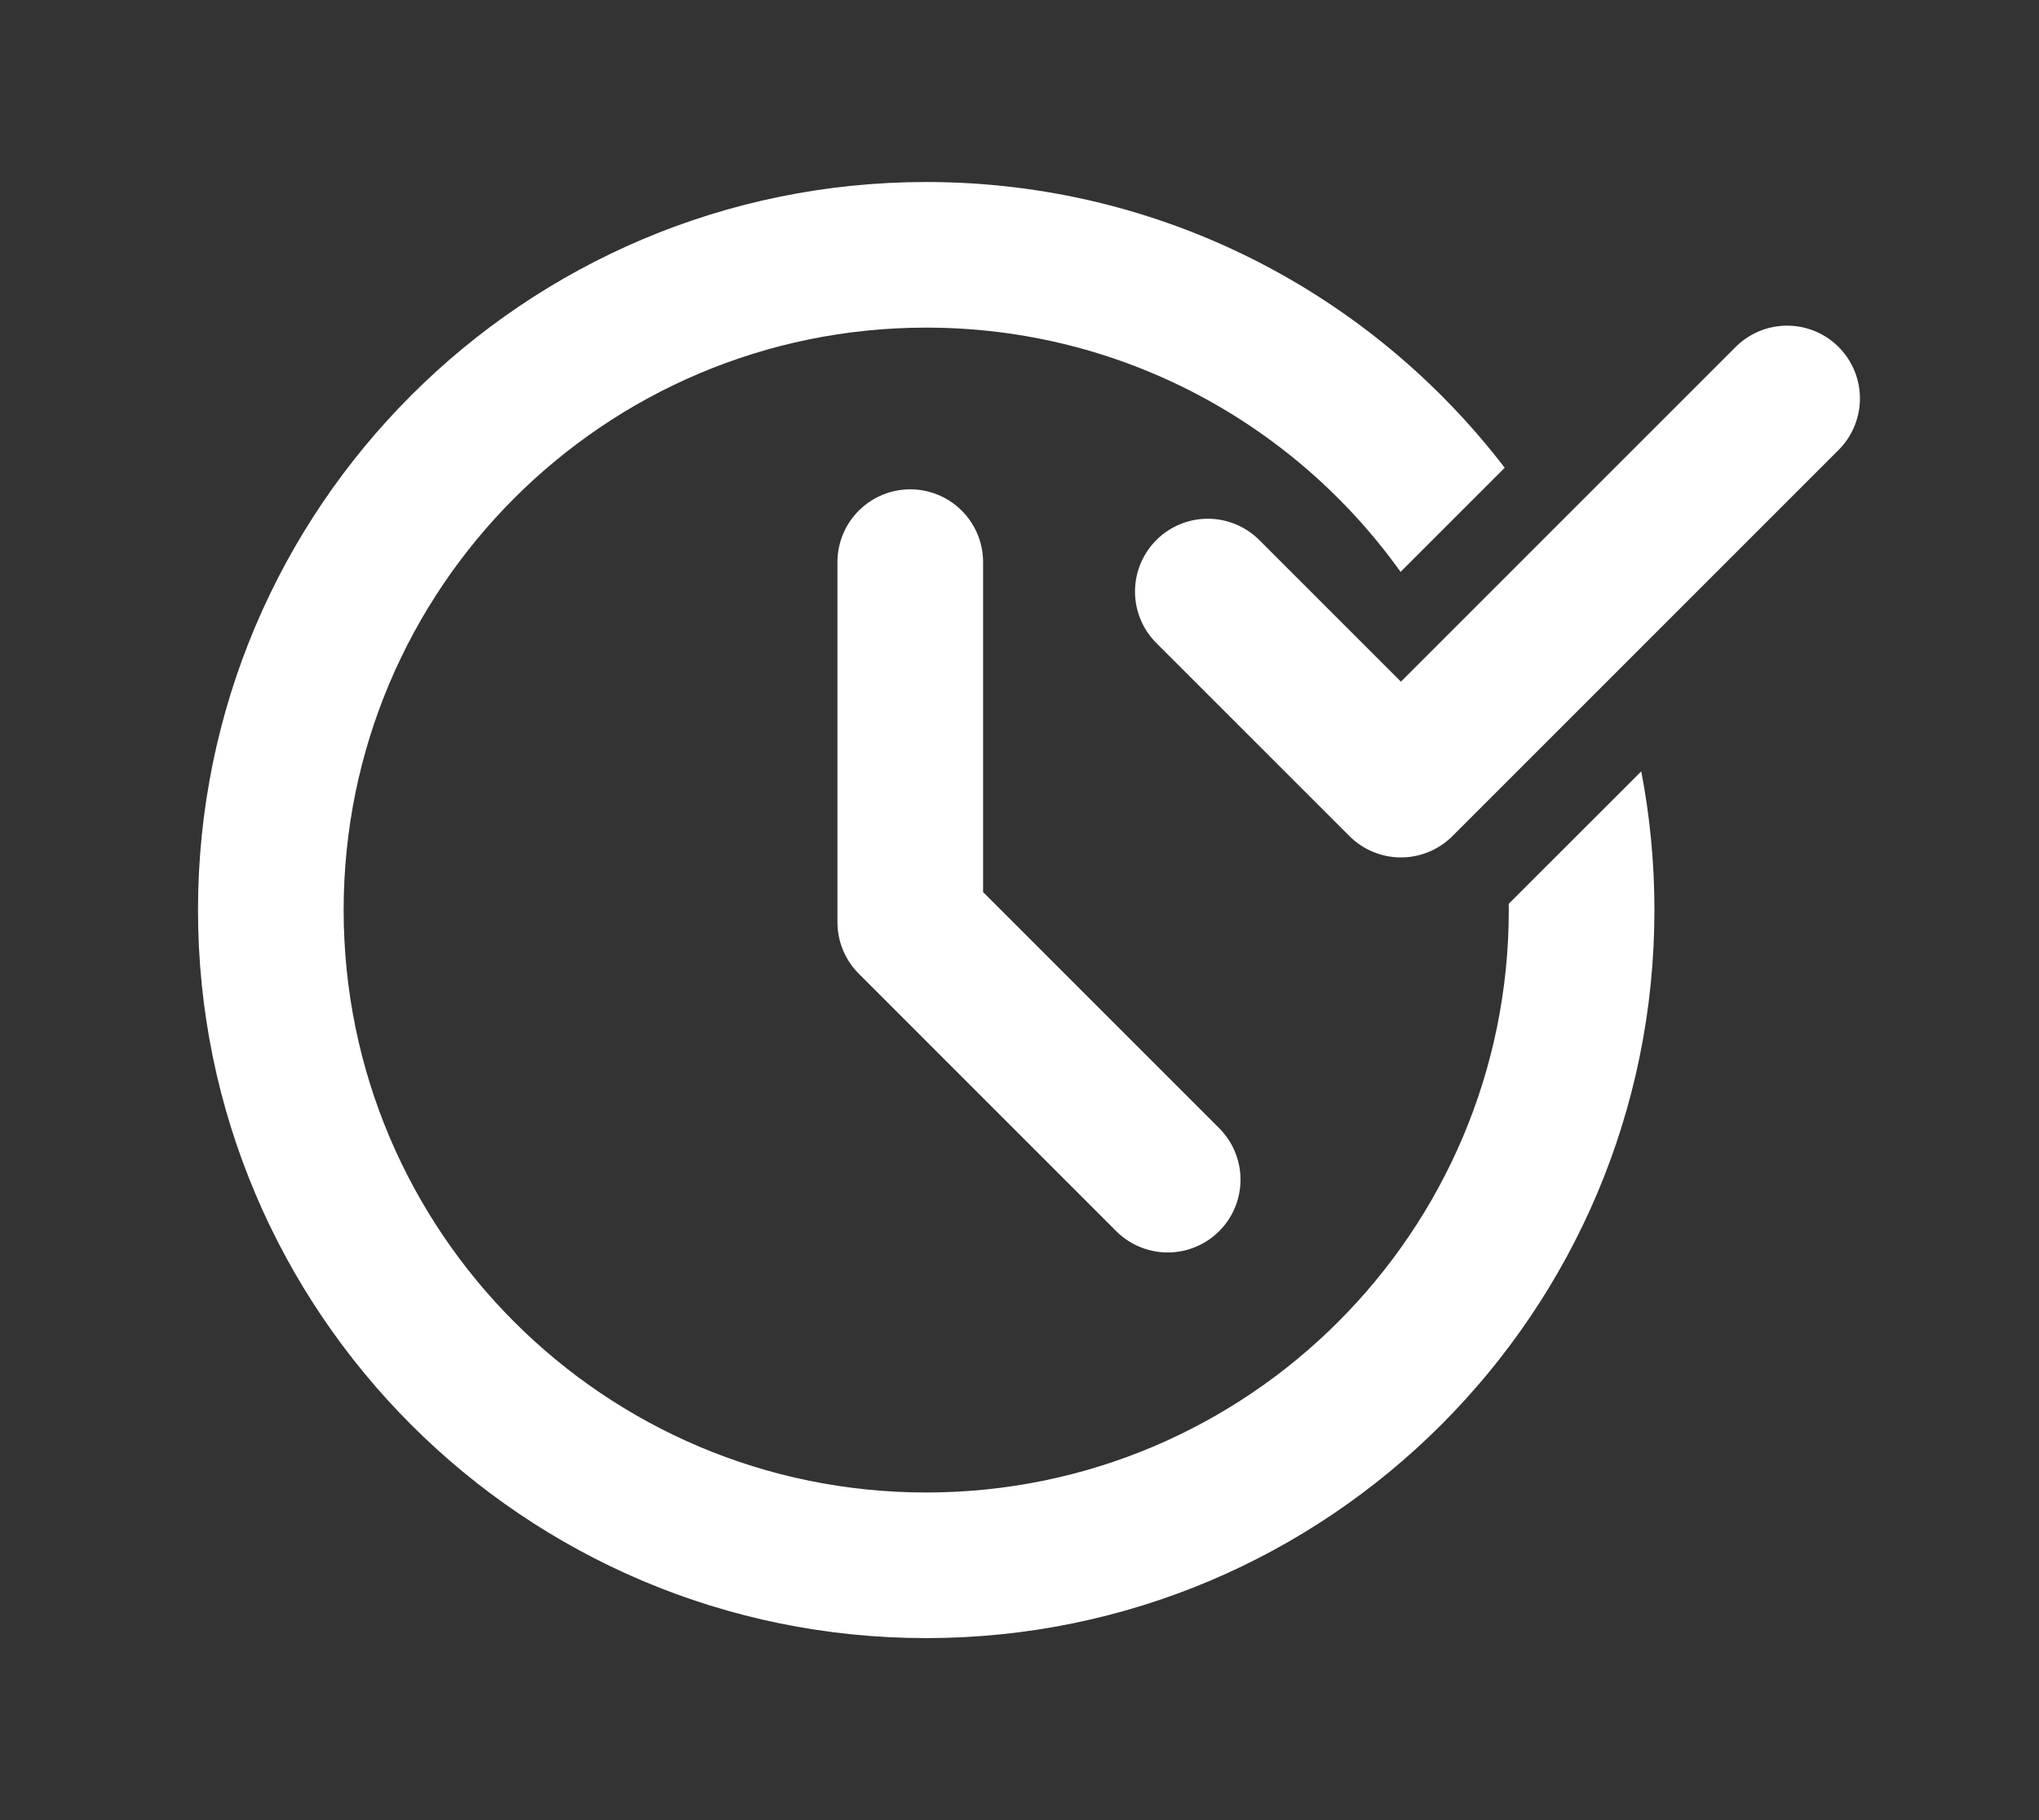
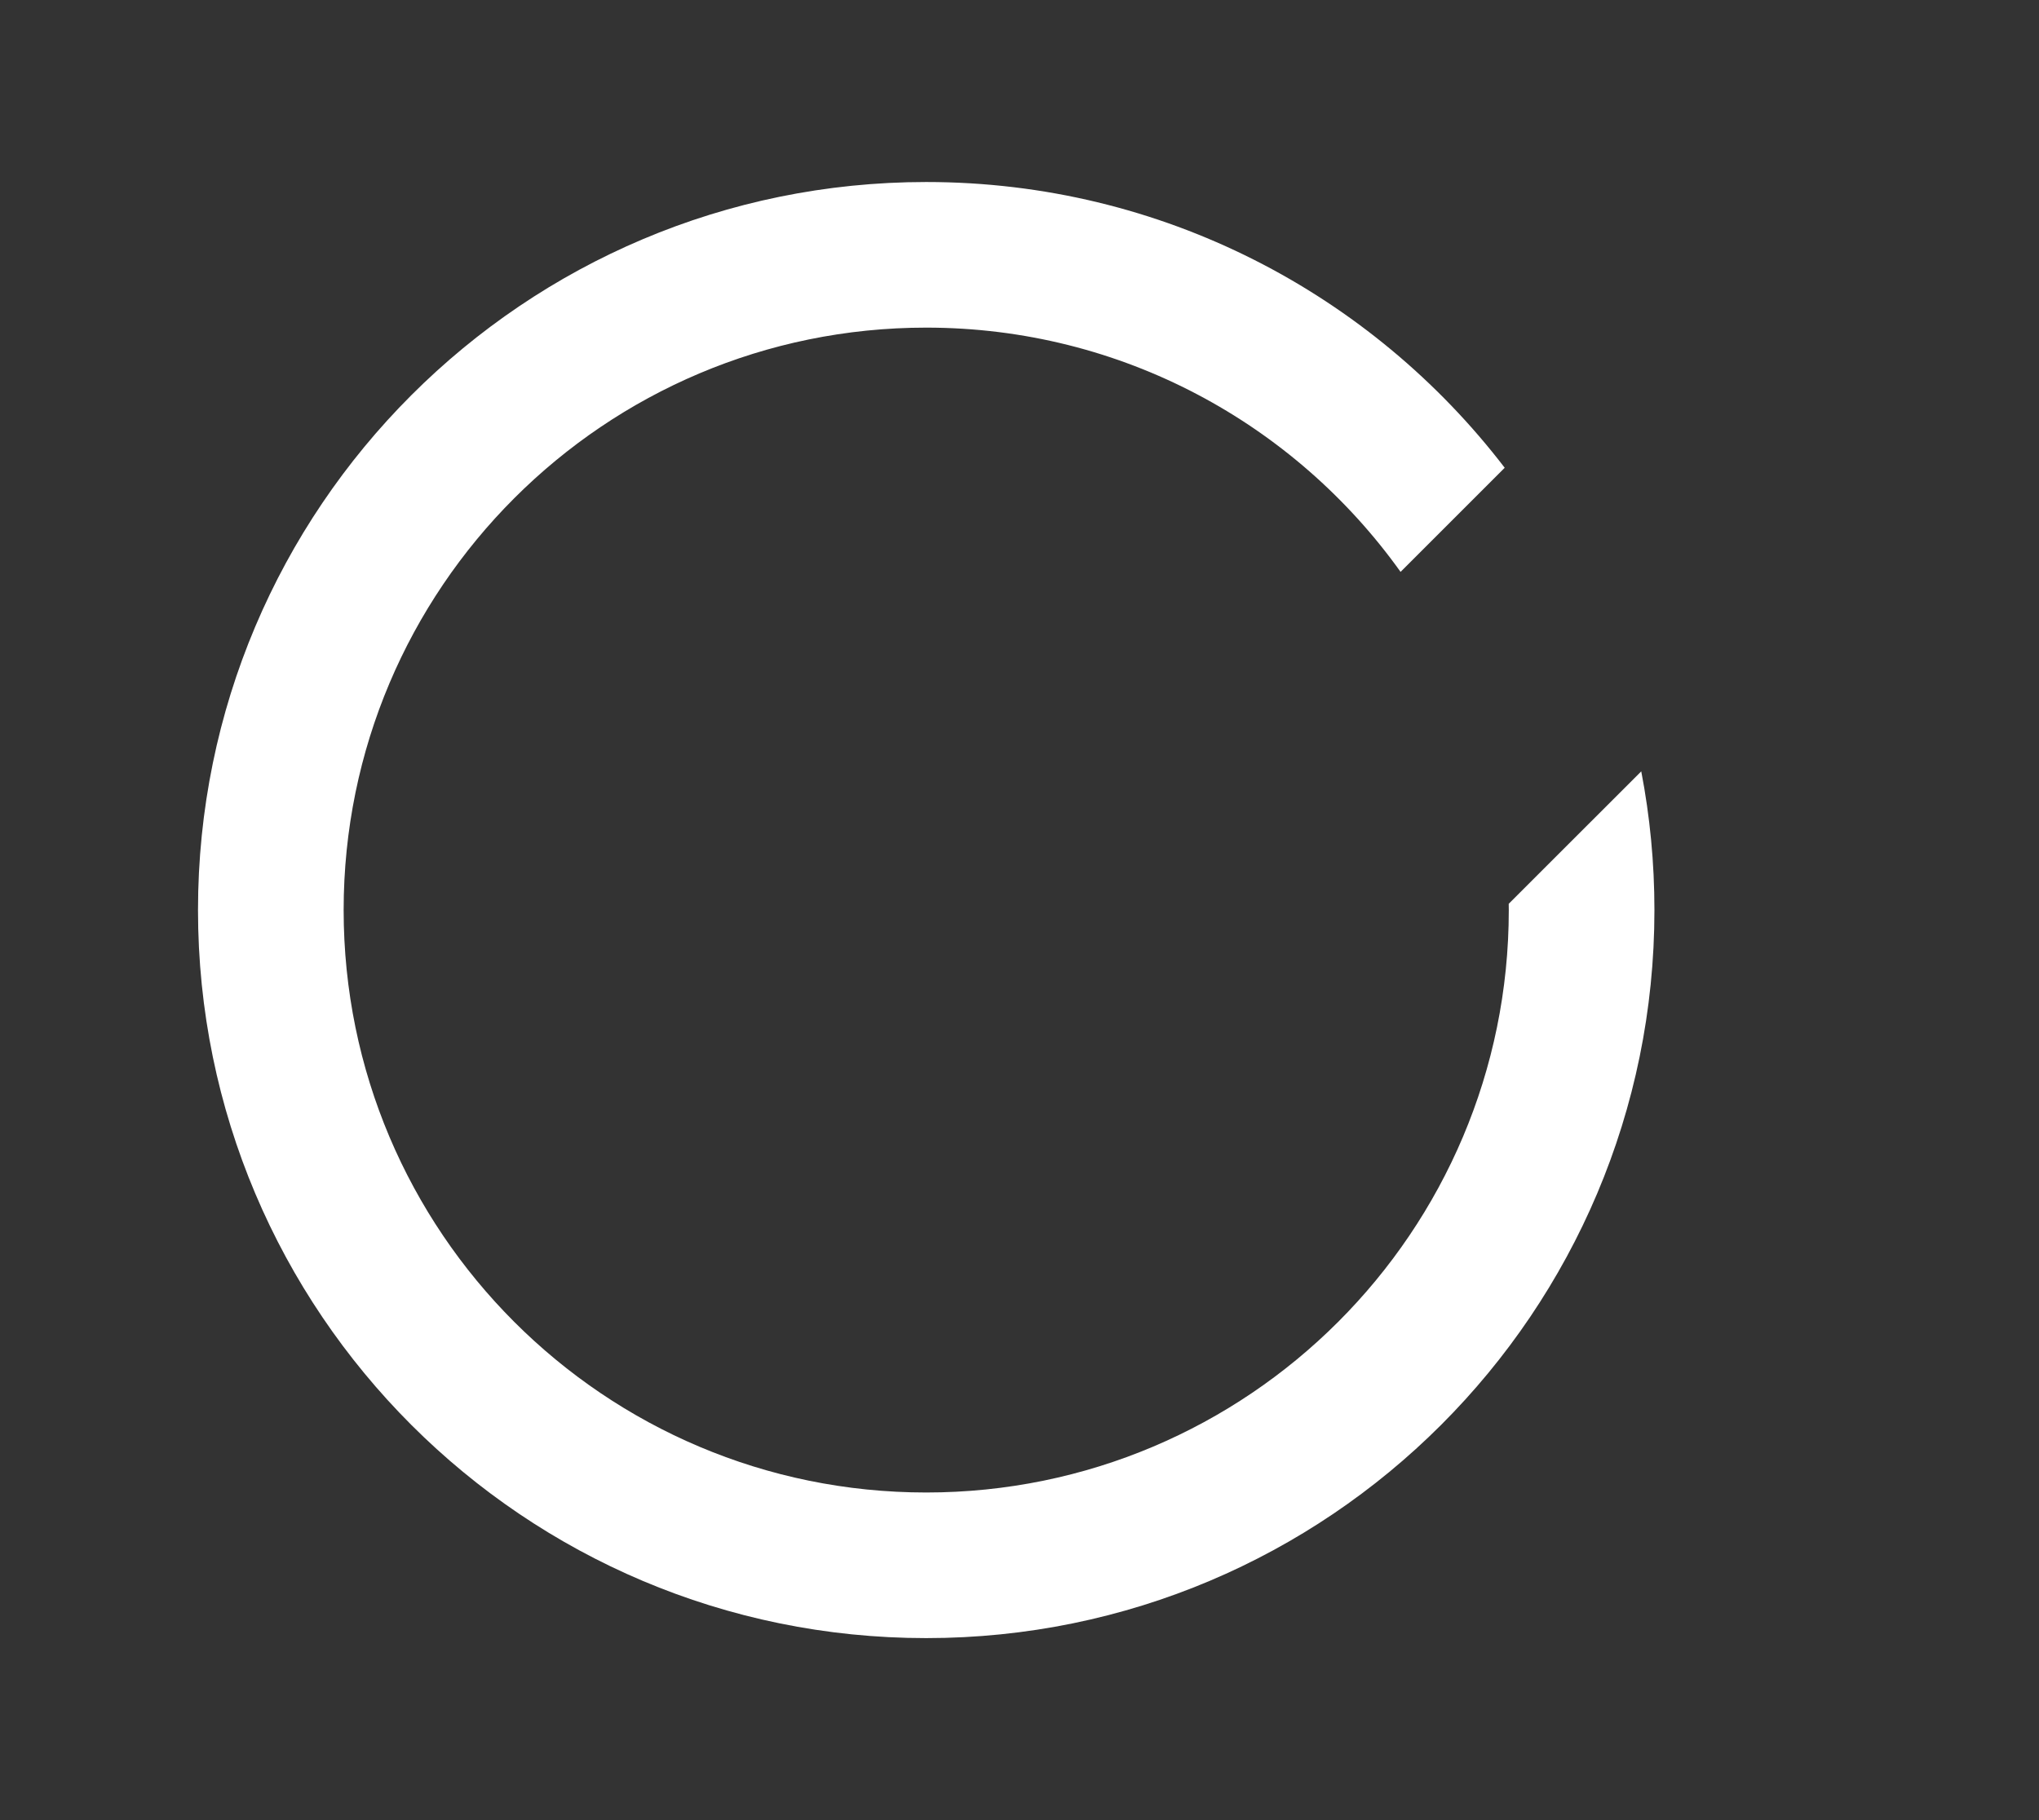
<svg xmlns="http://www.w3.org/2000/svg" width="28" height="25" viewBox="0 0 28 25" fill="none">
  <rect x="0" y="0" width="28" height="25" fill="#333333" stroke="none" />
-   <path d="M12.5 7.721L12.5 12.667L16.035 16.203" stroke="white" stroke-width="2" stroke-linecap="round" stroke-linejoin="round" />
  <path fill-rule="evenodd" clip-rule="evenodd" d="M4.719 12.5C4.719 8.082 8.3 4.5 12.719 4.5C15.405 4.5 17.782 5.824 19.233 7.855L20.663 6.425C18.835 4.039 15.957 2.5 12.719 2.5C7.196 2.5 2.719 6.977 2.719 12.5C2.719 18.023 7.196 22.5 12.719 22.5C18.242 22.5 22.719 18.023 22.719 12.5C22.719 11.849 22.657 11.212 22.538 10.595L20.718 12.414C20.719 12.443 20.719 12.471 20.719 12.5C20.719 16.918 17.137 20.5 12.719 20.5C8.3 20.5 4.719 16.918 4.719 12.5Z" fill="white" />
-   <path d="M16.586 8.125L19.238 10.777L24.541 5.473" stroke="white" stroke-width="2" stroke-linecap="round" stroke-linejoin="round" />
</svg>